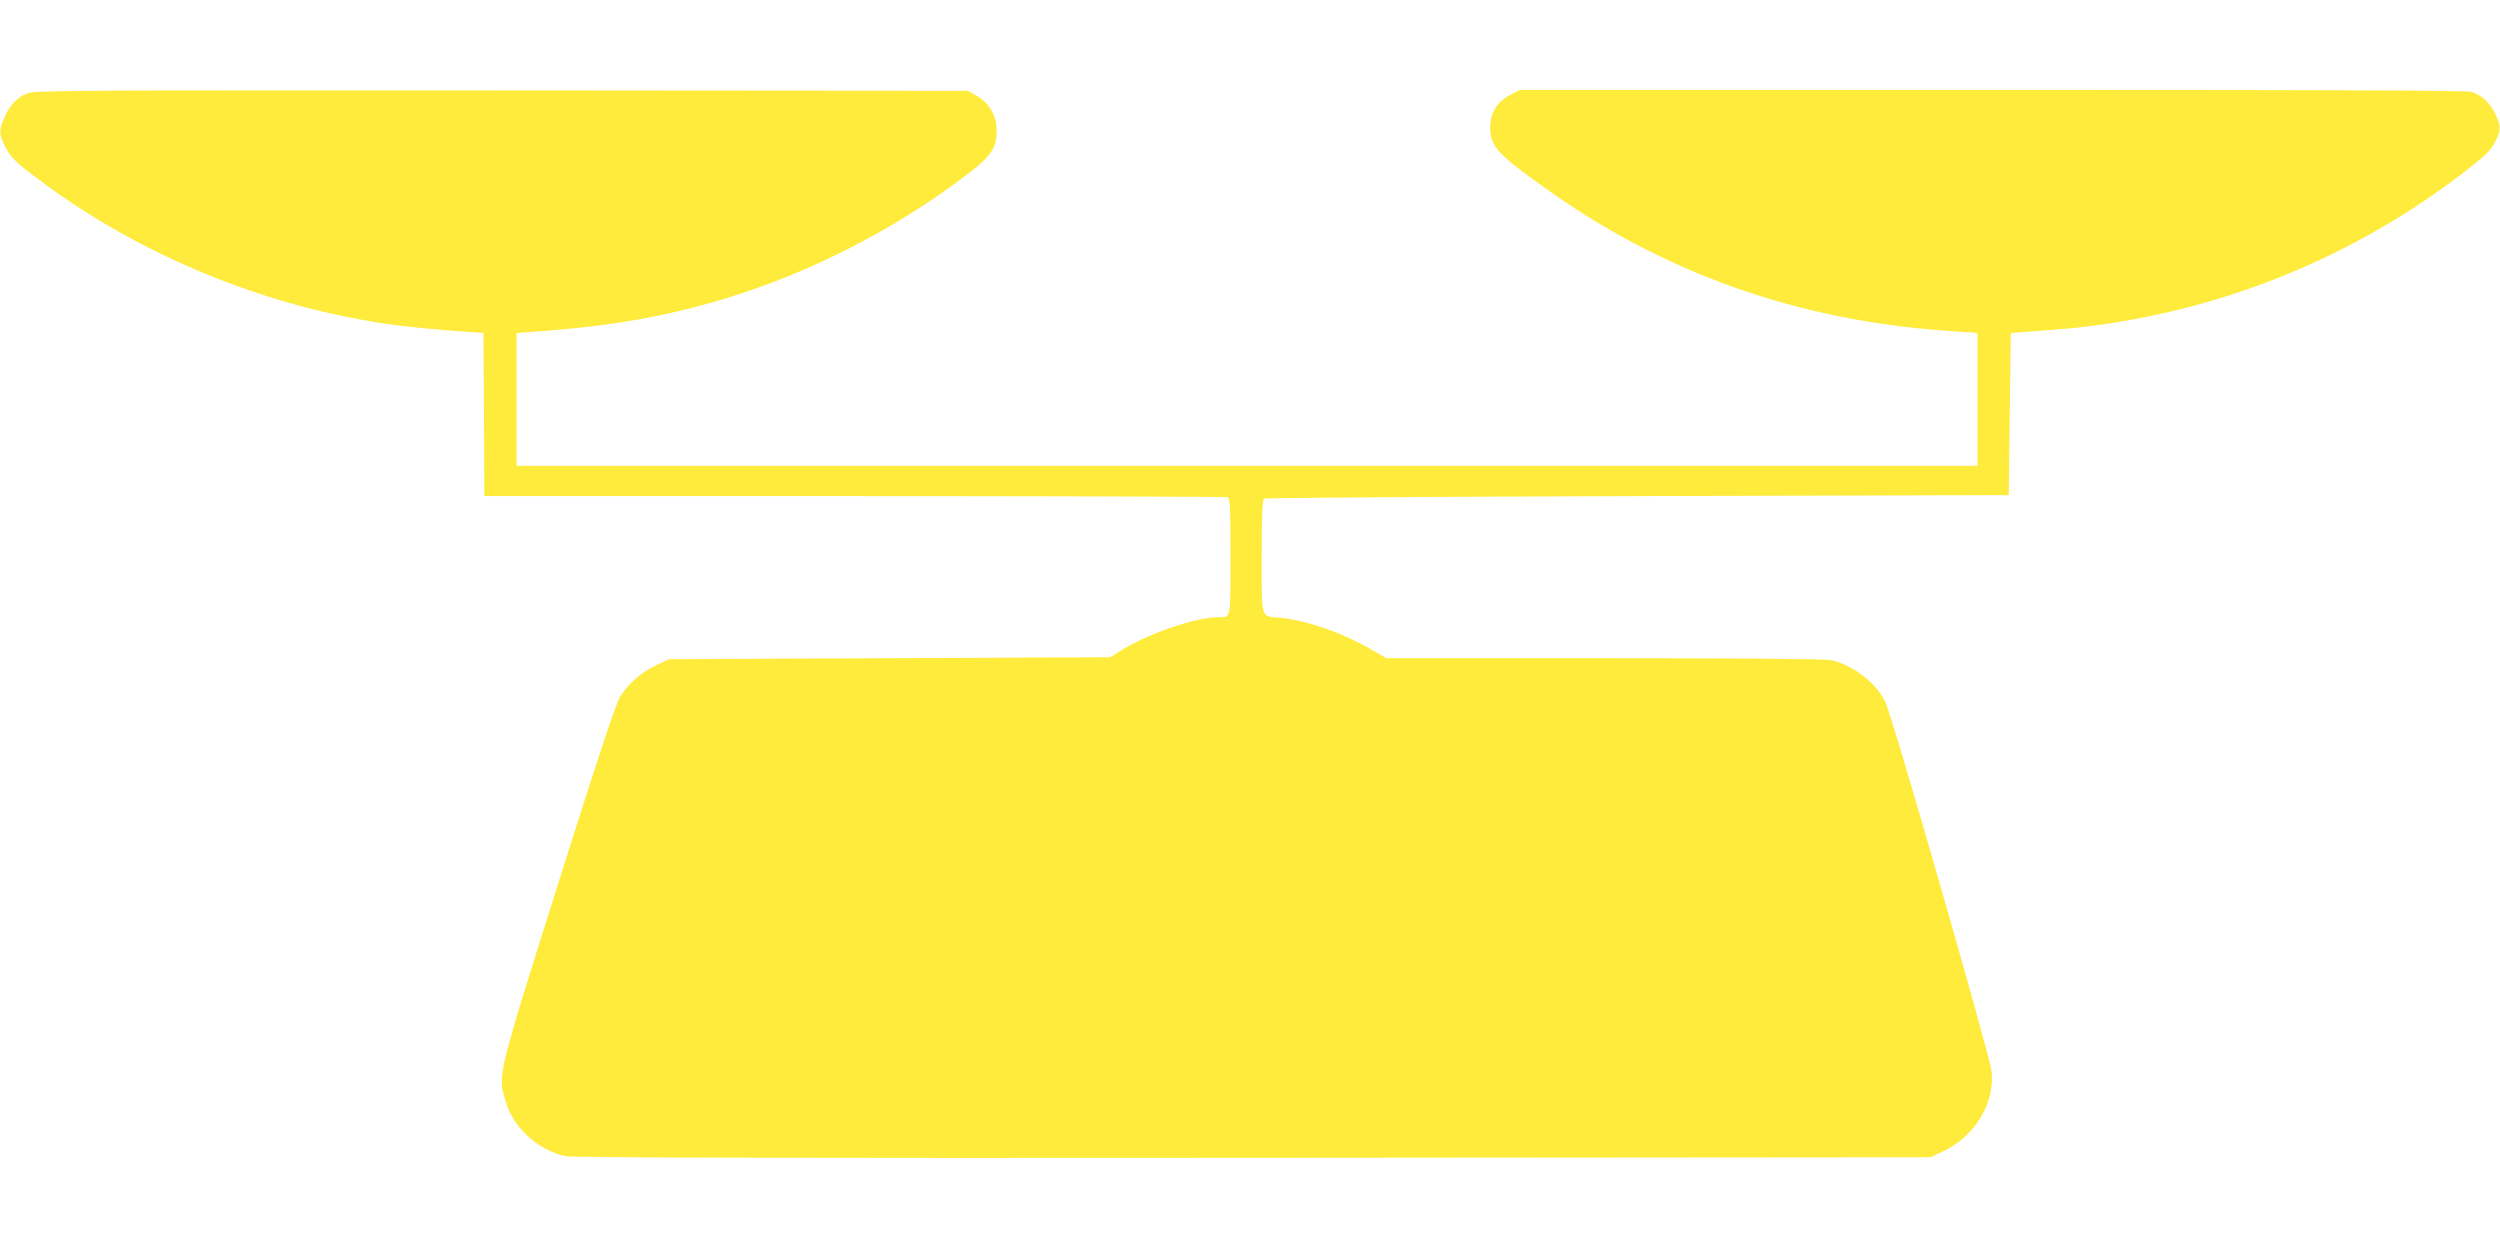
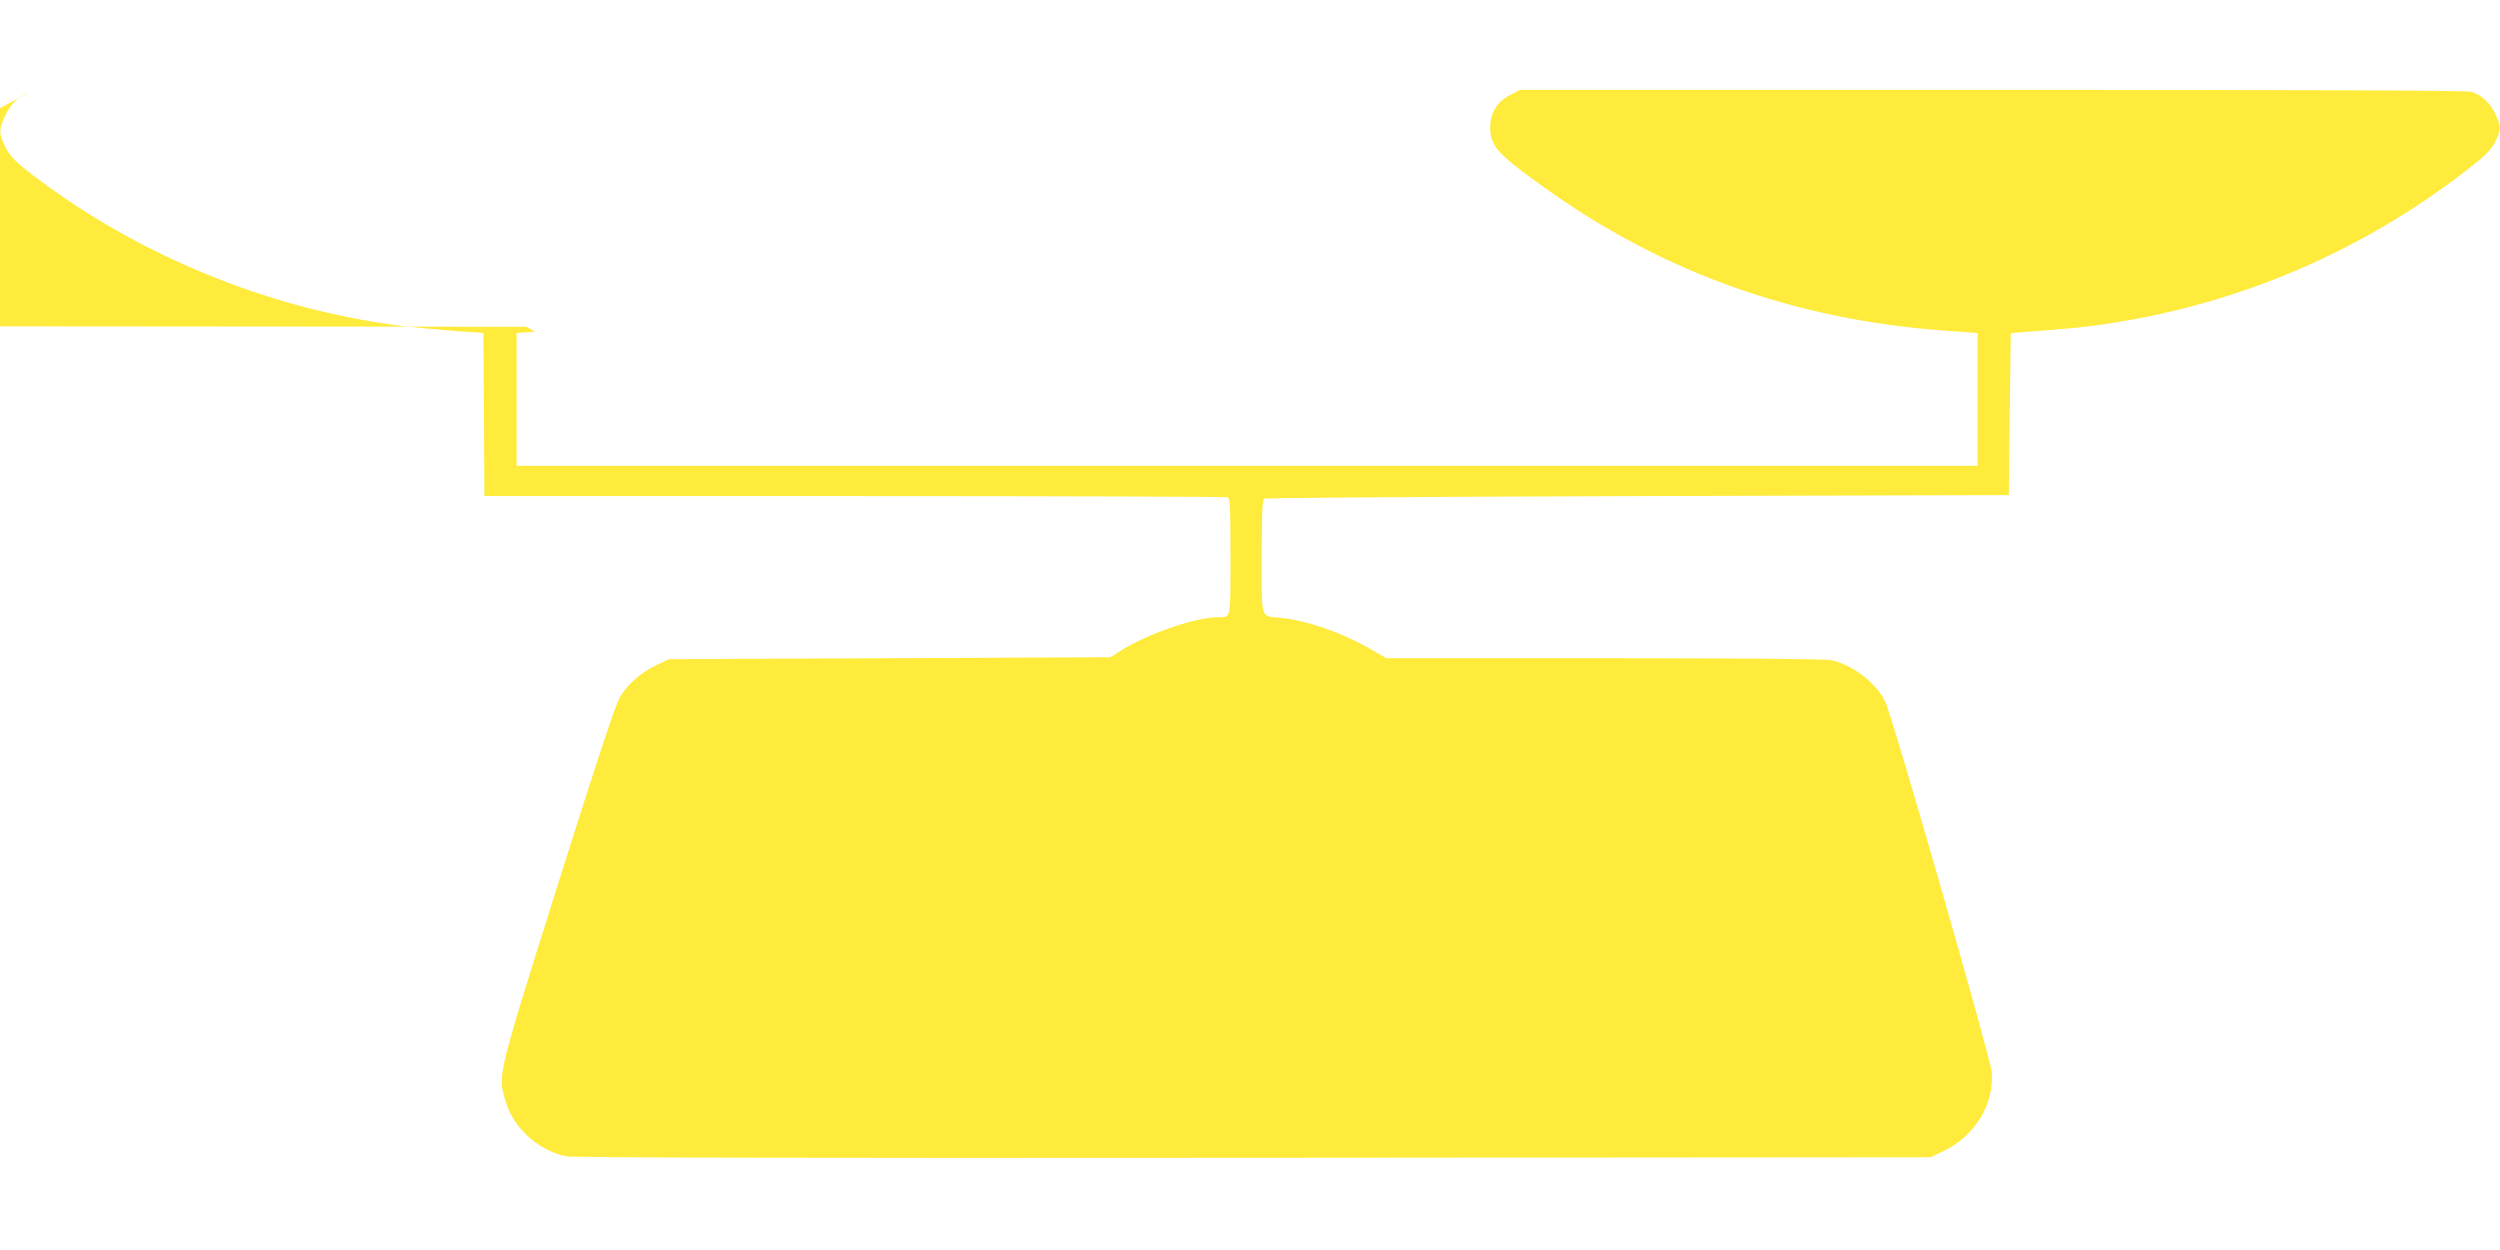
<svg xmlns="http://www.w3.org/2000/svg" version="1.0" width="1280pt" height="640pt" viewBox="0 0 1280 640" preserveAspectRatio="xMidYMid meet">
  <g transform="translate(0,640) scale(0.1,-0.1)" fill="#ffeb3b" stroke="none">
-     <path d="M145 5924 c-54 -20 -93 -59 -121 -122 -30 -66 -30 -86 0 -148 27 -56 57 -86 171 -171 525 -394 1175 -660 1832 -748 65 -9 192 -21 283 -28 l165 -12 3 -417 2 -418 1894 0 c1042 0 1901 -3 1910 -6 14 -5 16 -42 16 -304 0 -327 3 -310 -61 -310 -120 0 -376 -89 -513 -179 l-41 -26 -1130 -5 -1130 -5 -65 -31 c-81 -39 -146 -96 -187 -165 -22 -38 -116 -321 -314 -949 -310 -983 -310 -983 -274 -1106 22 -77 53 -128 112 -186 55 -53 128 -93 199 -108 33 -7 1148 -10 3519 -8 l3470 3 65 31 c163 78 263 244 247 409 -8 77 -509 1823 -545 1893 -47 96 -164 186 -274 212 -27 6 -460 10 -1162 10 l-1118 0 -87 50 c-145 83 -319 143 -456 157 -103 10 -95 -17 -95 313 0 220 3 291 13 297 6 4 867 10 1912 13 l1900 5 5 415 5 415 160 12 c200 15 304 28 475 59 623 116 1204 377 1706 768 88 68 117 97 138 137 32 63 32 82 2 146 -29 59 -72 98 -124 113 -25 7 -822 10 -2453 10 l-2417 0 -53 -28 c-65 -34 -99 -90 -99 -165 0 -95 36 -135 274 -305 608 -437 1288 -680 2056 -735 l165 -12 0 -340 0 -340 -3740 0 -3740 0 0 340 0 340 95 7 c419 30 724 87 1057 196 419 138 837 361 1181 629 98 77 125 121 125 205 0 75 -39 142 -103 178 l-45 25 -2385 2 c-2068 1 -2390 0 -2425 -13z" />
+     <path d="M145 5924 c-54 -20 -93 -59 -121 -122 -30 -66 -30 -86 0 -148 27 -56 57 -86 171 -171 525 -394 1175 -660 1832 -748 65 -9 192 -21 283 -28 l165 -12 3 -417 2 -418 1894 0 c1042 0 1901 -3 1910 -6 14 -5 16 -42 16 -304 0 -327 3 -310 -61 -310 -120 0 -376 -89 -513 -179 l-41 -26 -1130 -5 -1130 -5 -65 -31 c-81 -39 -146 -96 -187 -165 -22 -38 -116 -321 -314 -949 -310 -983 -310 -983 -274 -1106 22 -77 53 -128 112 -186 55 -53 128 -93 199 -108 33 -7 1148 -10 3519 -8 l3470 3 65 31 c163 78 263 244 247 409 -8 77 -509 1823 -545 1893 -47 96 -164 186 -274 212 -27 6 -460 10 -1162 10 l-1118 0 -87 50 c-145 83 -319 143 -456 157 -103 10 -95 -17 -95 313 0 220 3 291 13 297 6 4 867 10 1912 13 l1900 5 5 415 5 415 160 12 c200 15 304 28 475 59 623 116 1204 377 1706 768 88 68 117 97 138 137 32 63 32 82 2 146 -29 59 -72 98 -124 113 -25 7 -822 10 -2453 10 l-2417 0 -53 -28 c-65 -34 -99 -90 -99 -165 0 -95 36 -135 274 -305 608 -437 1288 -680 2056 -735 l165 -12 0 -340 0 -340 -3740 0 -3740 0 0 340 0 340 95 7 l-45 25 -2385 2 c-2068 1 -2390 0 -2425 -13z" />
  </g>
</svg>